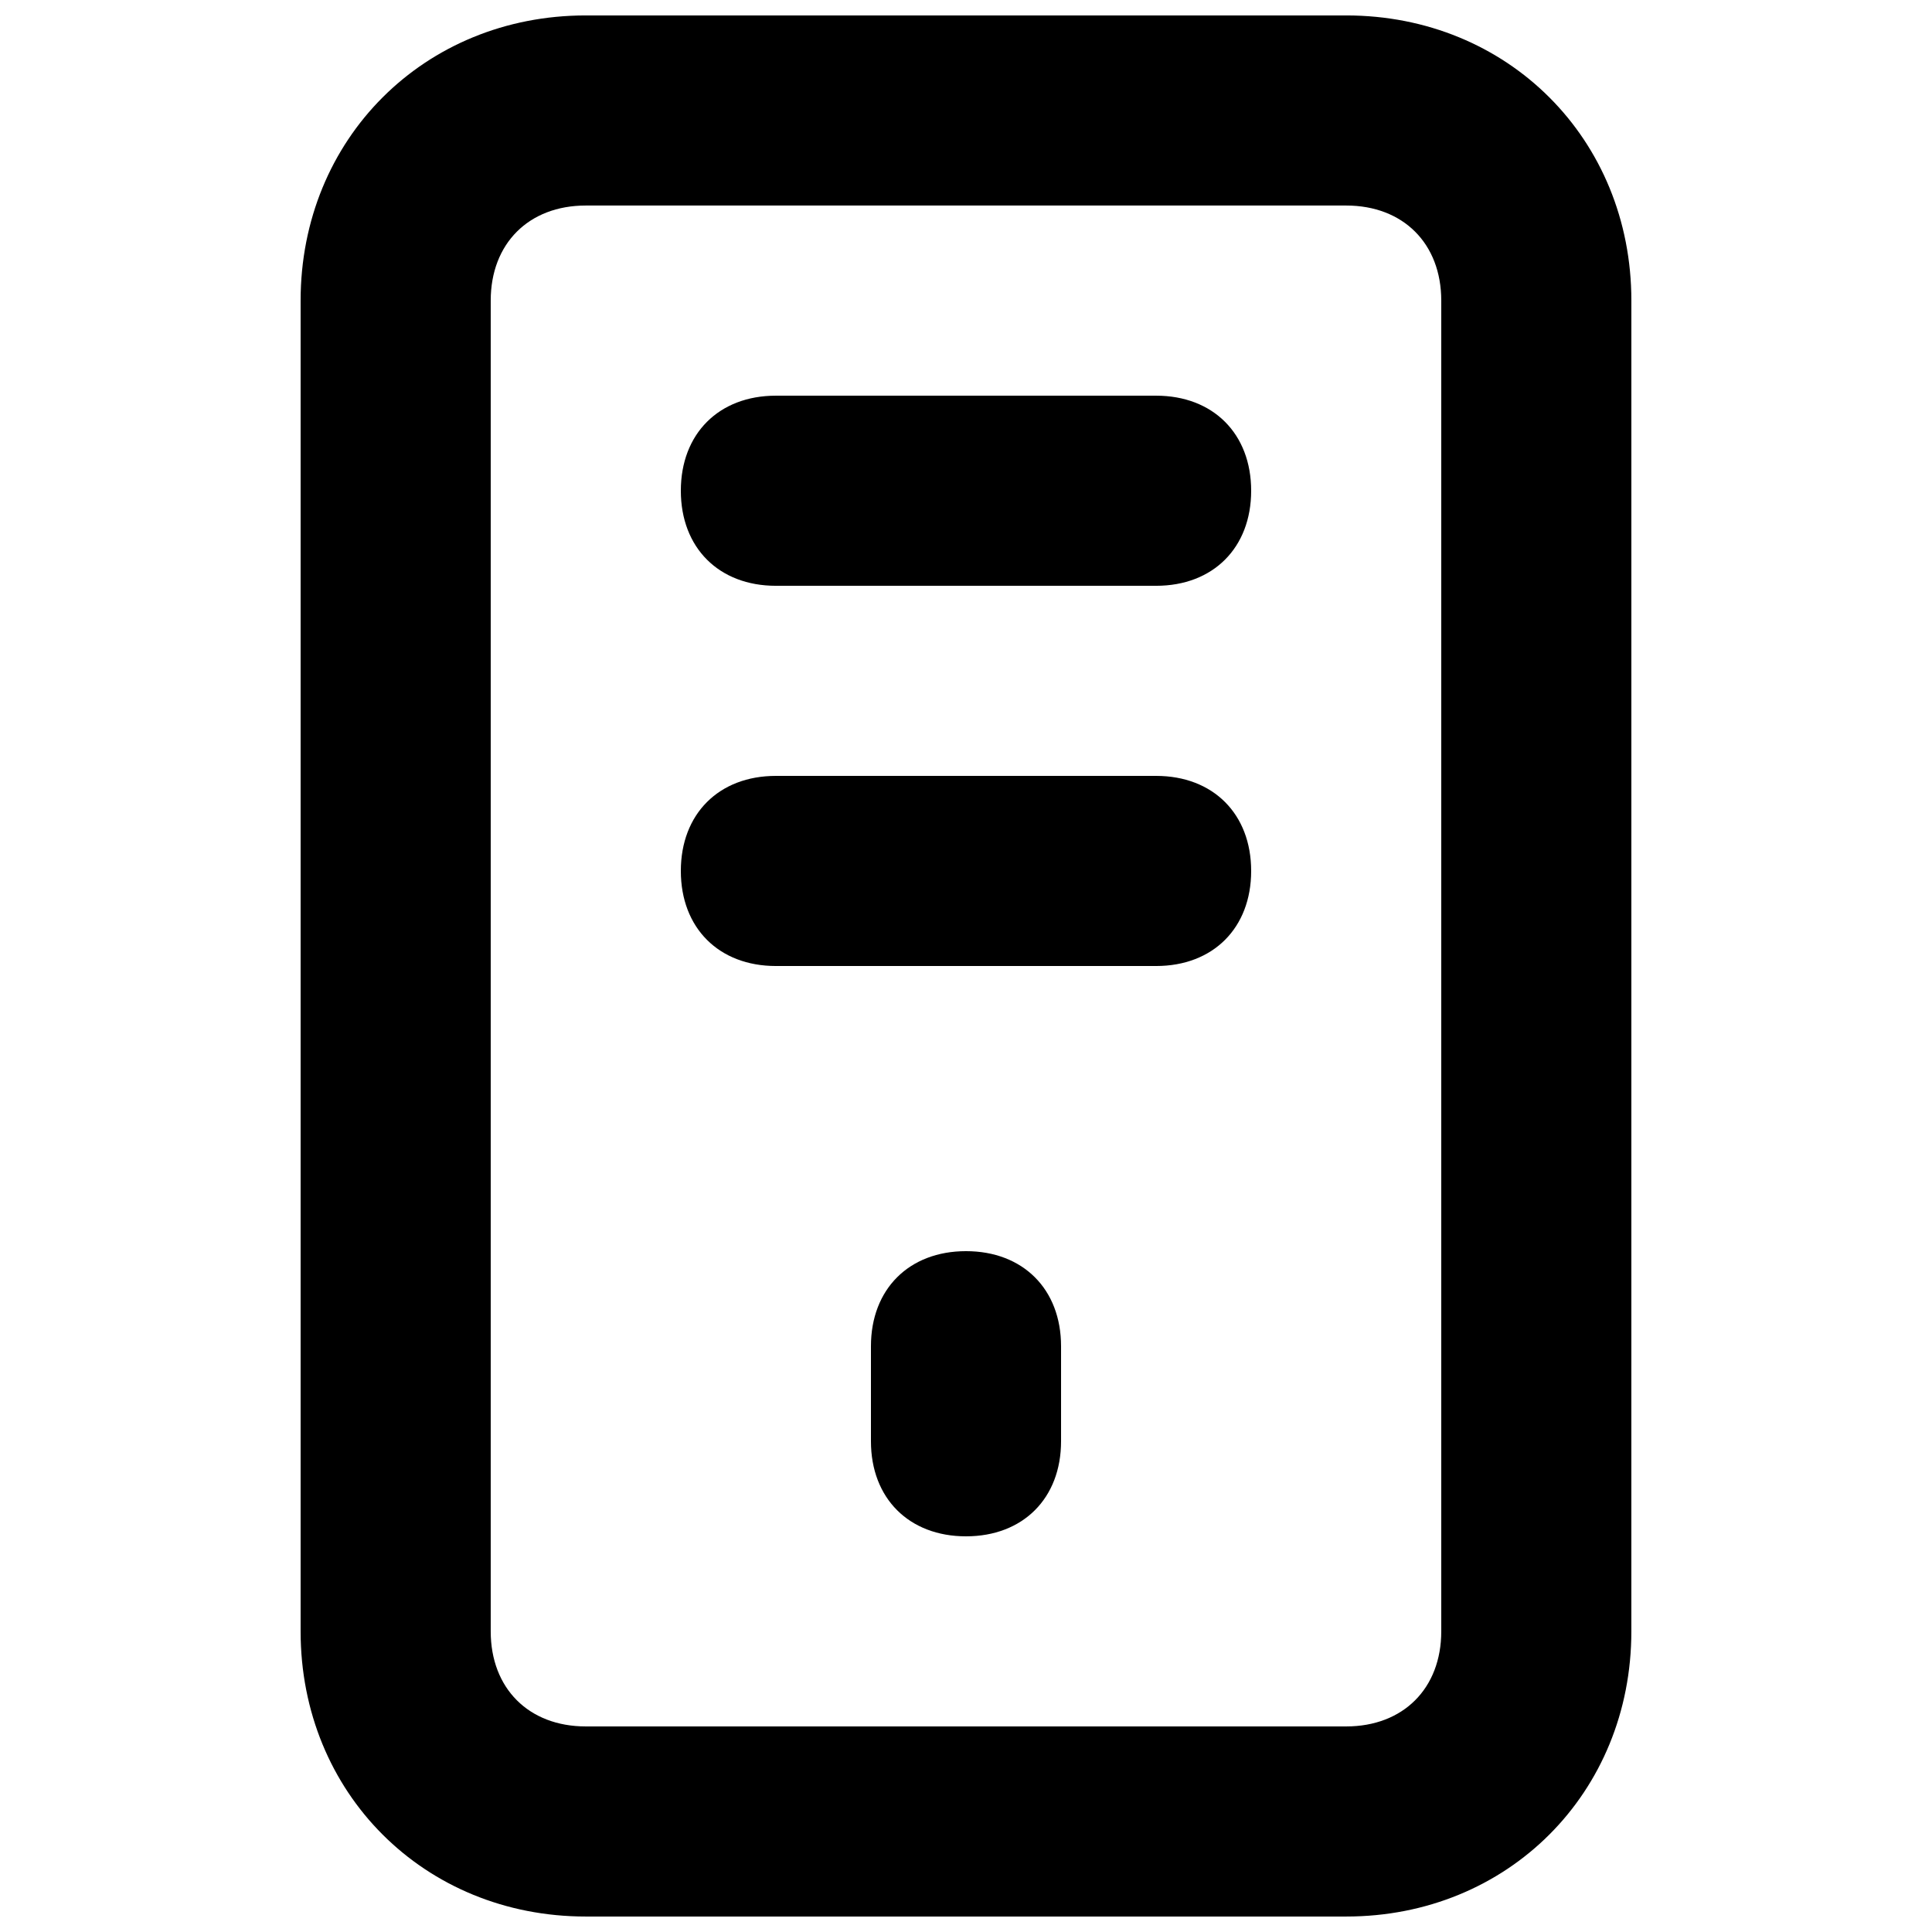
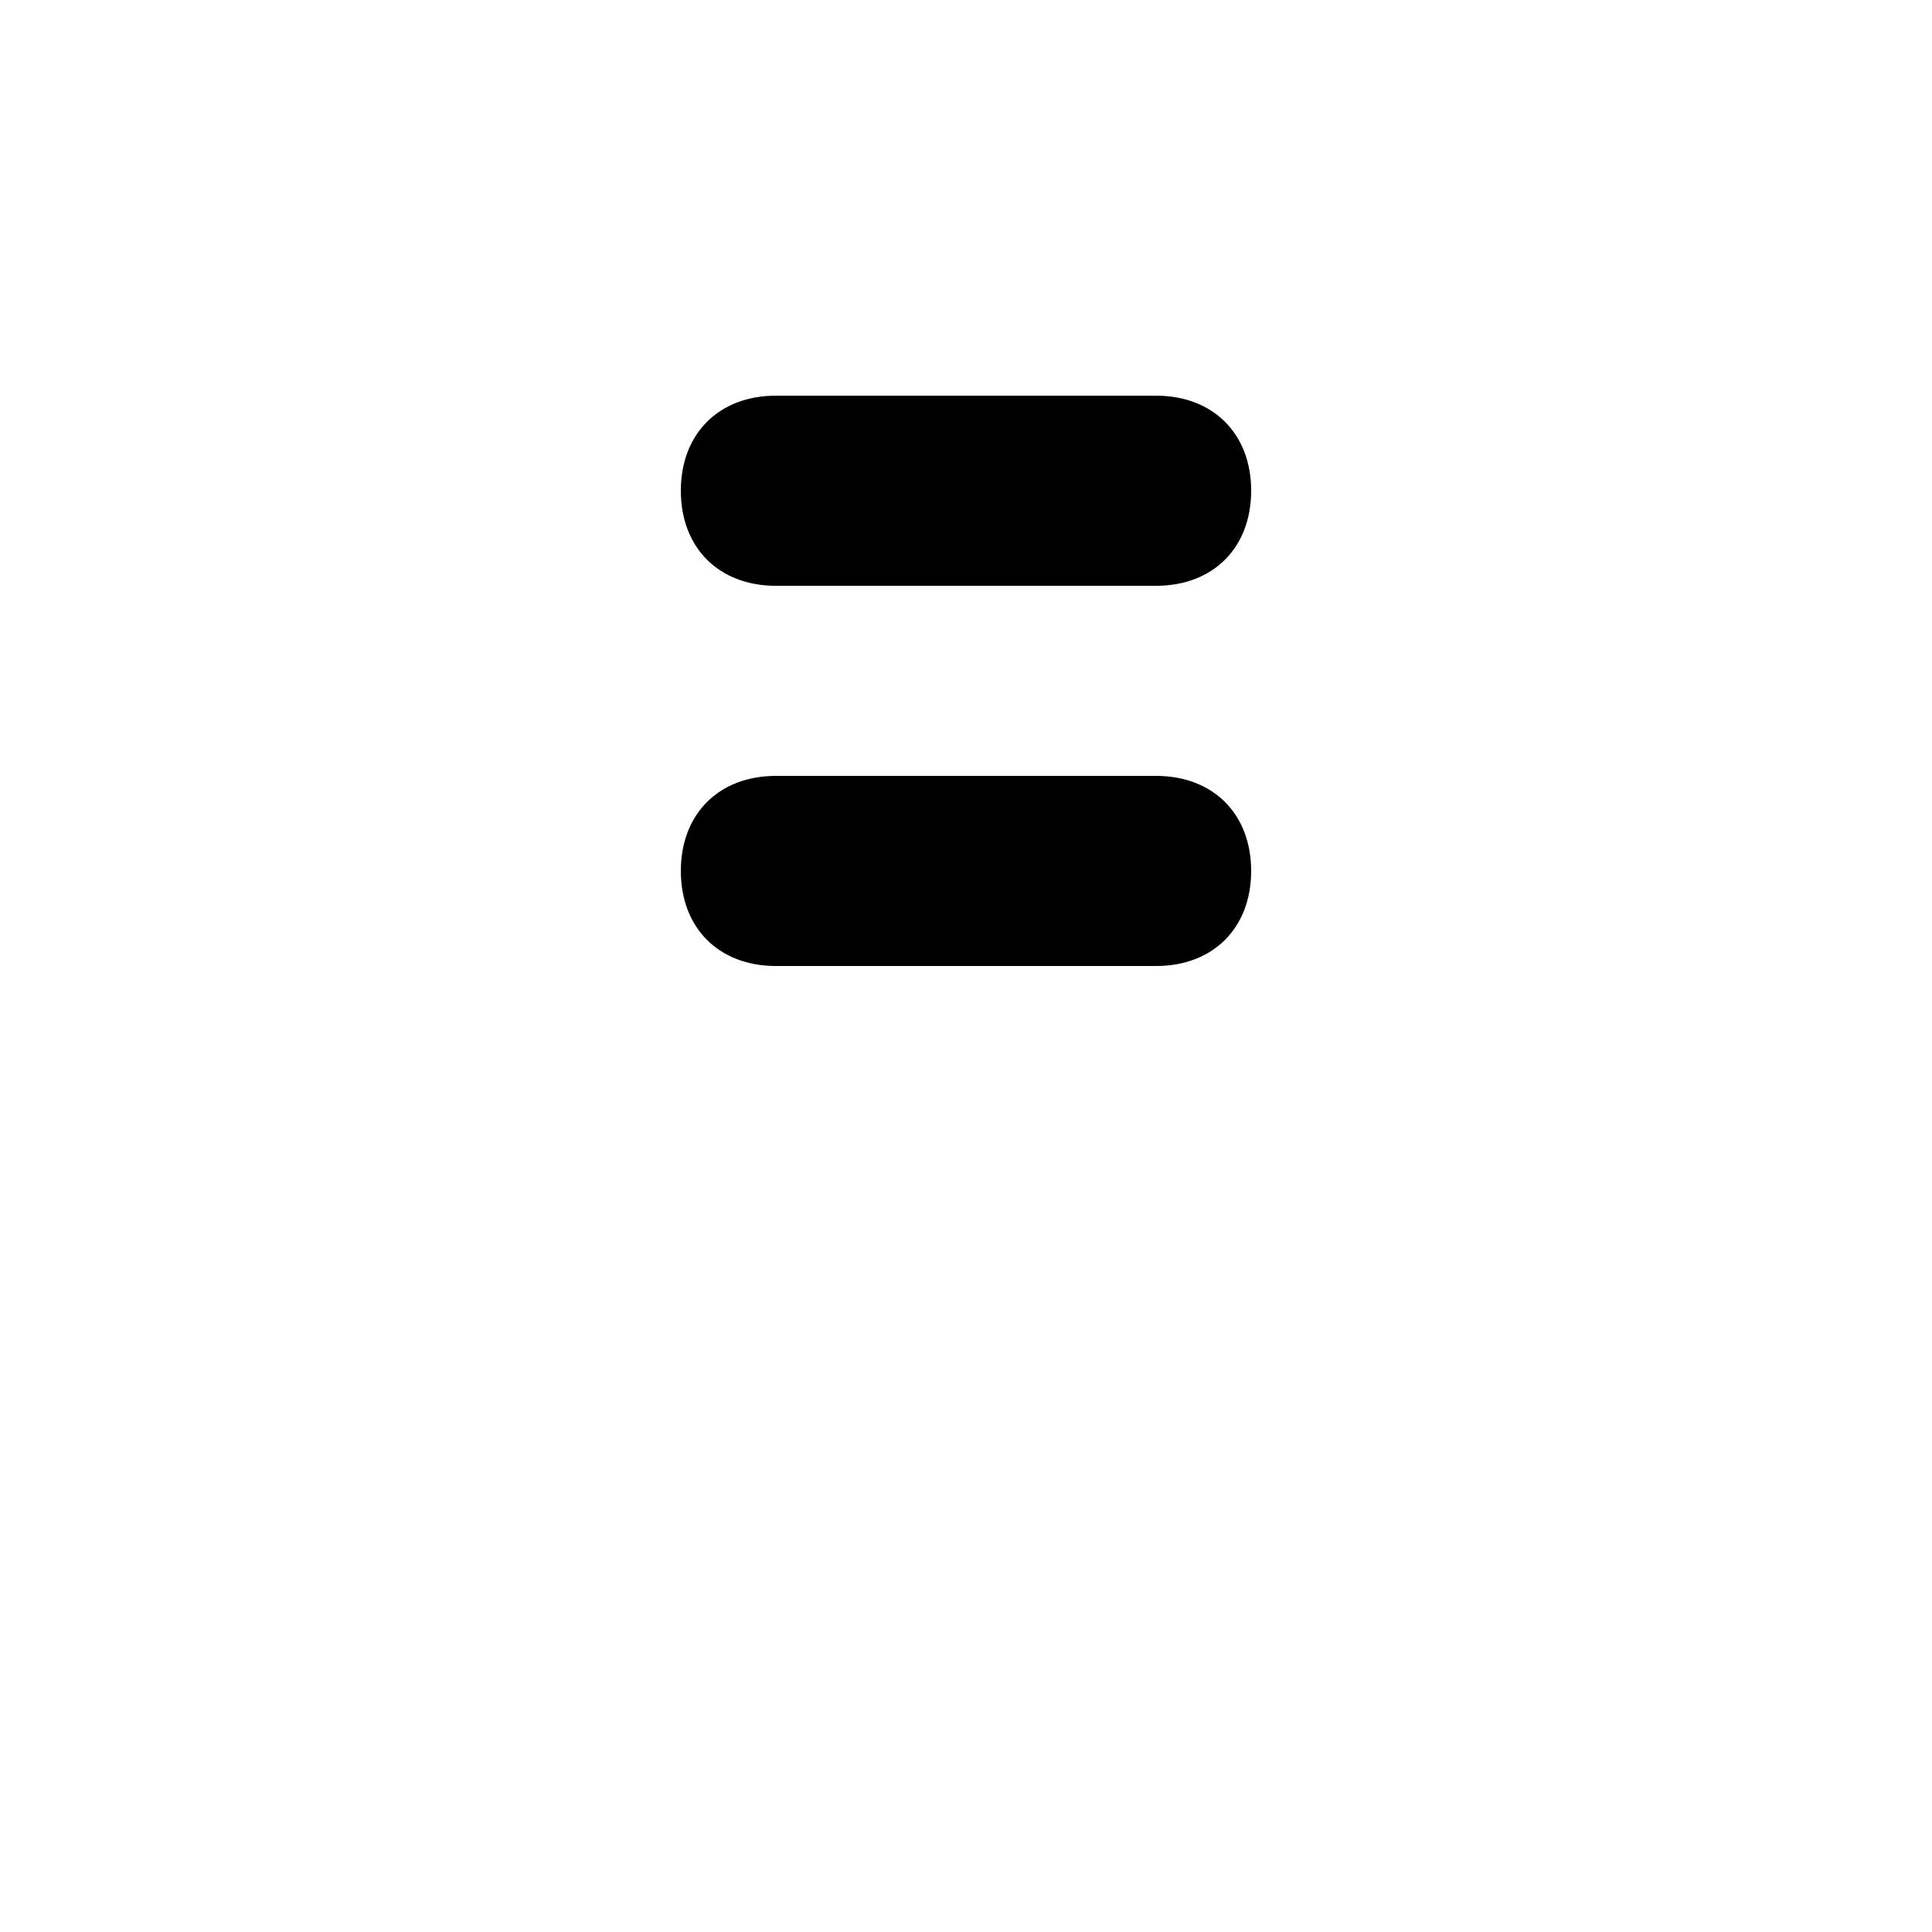
<svg xmlns="http://www.w3.org/2000/svg" width="800px" height="800px" version="1.1" viewBox="144 144 512 512">
  <defs>
    <clipPath id="a">
-       <path d="m223 148.09h354v503.81h-354z" />
-     </clipPath>
+       </clipPath>
  </defs>
  <g clip-path="url(#a)">
-     <path d="m500.76 148.09h-201.52c-42.824 0-75.574 32.746-75.574 75.57v352.67c0 42.824 32.746 75.57 75.57 75.57h201.52c42.824 0 75.57-32.746 75.57-75.57l0.004-352.67c0-42.824-32.746-75.57-75.57-75.57zm25.188 428.24c0 15.113-10.078 25.191-25.191 25.191h-201.52c-15.113 0-25.191-10.078-25.191-25.191v-352.67c0-15.113 10.078-25.191 25.191-25.191h201.52c15.113 0 25.191 10.078 25.191 25.191z" />
-   </g>
+     </g>
  <path d="m450.38 248.86h-100.76c-15.113 0-25.191 10.078-25.191 25.191s10.078 25.191 25.191 25.191h100.76c15.113 0 25.191-10.078 25.191-25.191s-10.078-25.191-25.191-25.191z" />
  <path d="m450.38 349.62h-100.76c-15.113 0-25.191 10.078-25.191 25.191 0 15.113 10.078 25.191 25.191 25.191h100.76c15.113 0 25.191-10.078 25.191-25.191 0-15.113-10.078-25.191-25.191-25.191z" />
-   <path d="m400 475.57c-15.113 0-25.191 10.078-25.191 25.191v25.191c0 15.113 10.078 25.191 25.191 25.191s25.191-10.078 25.191-25.191v-25.191c-0.004-15.117-10.078-25.191-25.191-25.191z" />
</svg>